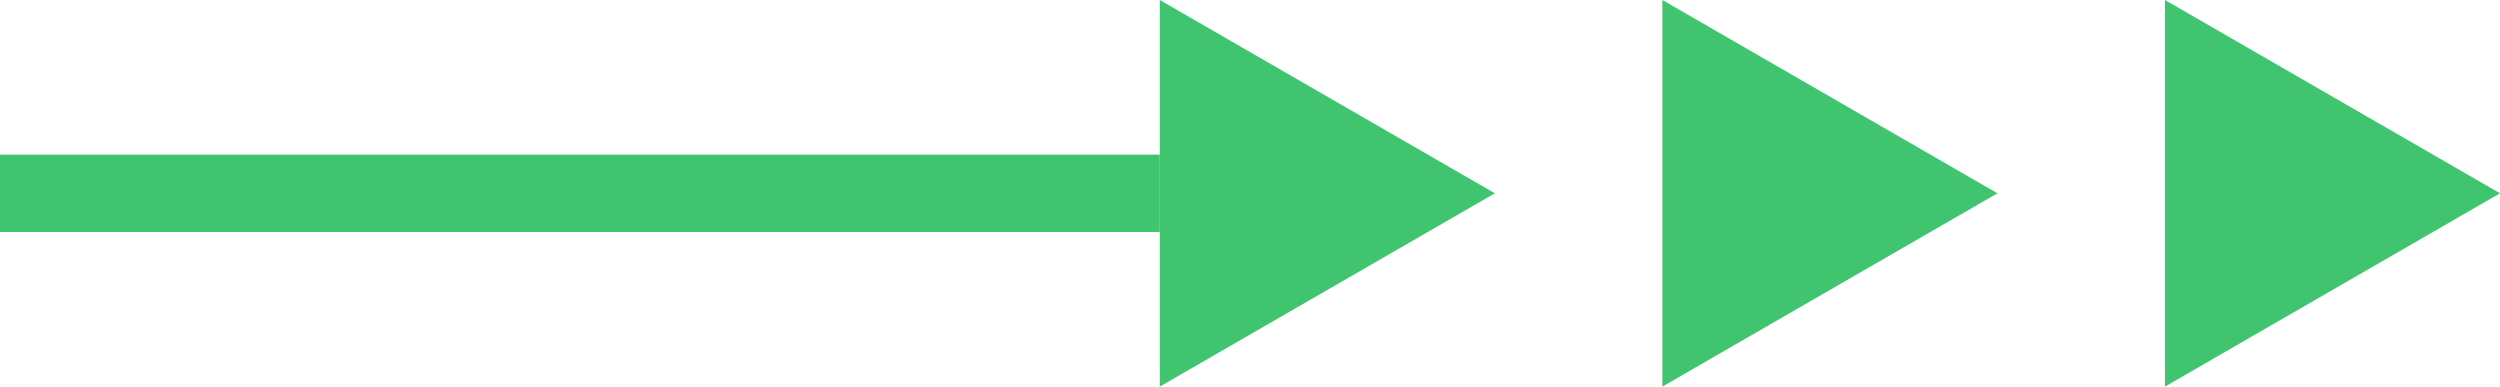
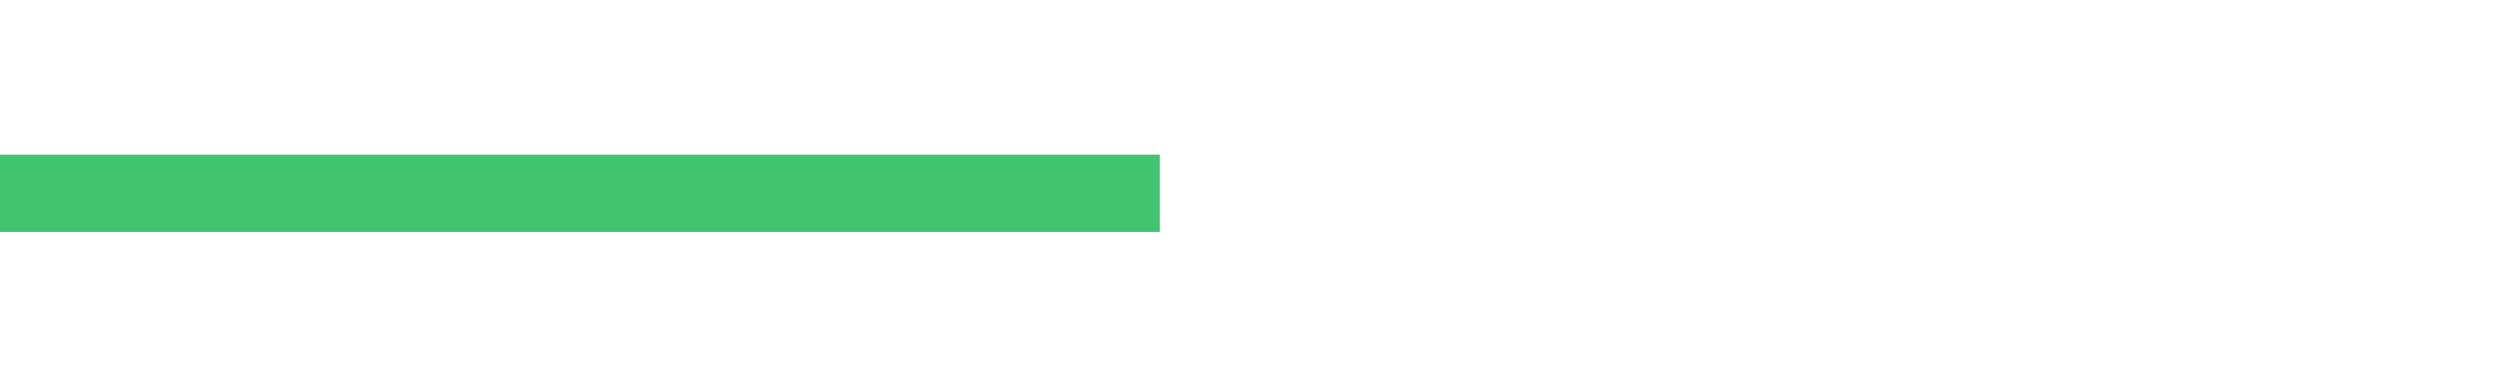
<svg xmlns="http://www.w3.org/2000/svg" width="97" height="15" viewBox="0 0 97 15">
  <g id="グループ_42473" data-name="グループ 42473" transform="translate(-924.64 -1608.25)">
-     <path id="多角形_20" data-name="多角形 20" d="M7.5,0,15,13H0Z" transform="translate(1021.64 1608.25) rotate(90)" fill="#41c46f" />
-     <path id="多角形_21" data-name="多角形 21" d="M7.5,0,15,13H0Z" transform="translate(1002.14 1608.25) rotate(90)" fill="#41c46f" />
-     <path id="多角形_22" data-name="多角形 22" d="M7.5,0,15,13H0Z" transform="translate(982.64 1608.25) rotate(90)" fill="#41c46f" />
    <path id="パス_12984" data-name="パス 12984" d="M178.456-2079.249h-45" transform="translate(791.184 3694.999)" fill="none" stroke="#41c46f" stroke-width="3" />
  </g>
</svg>